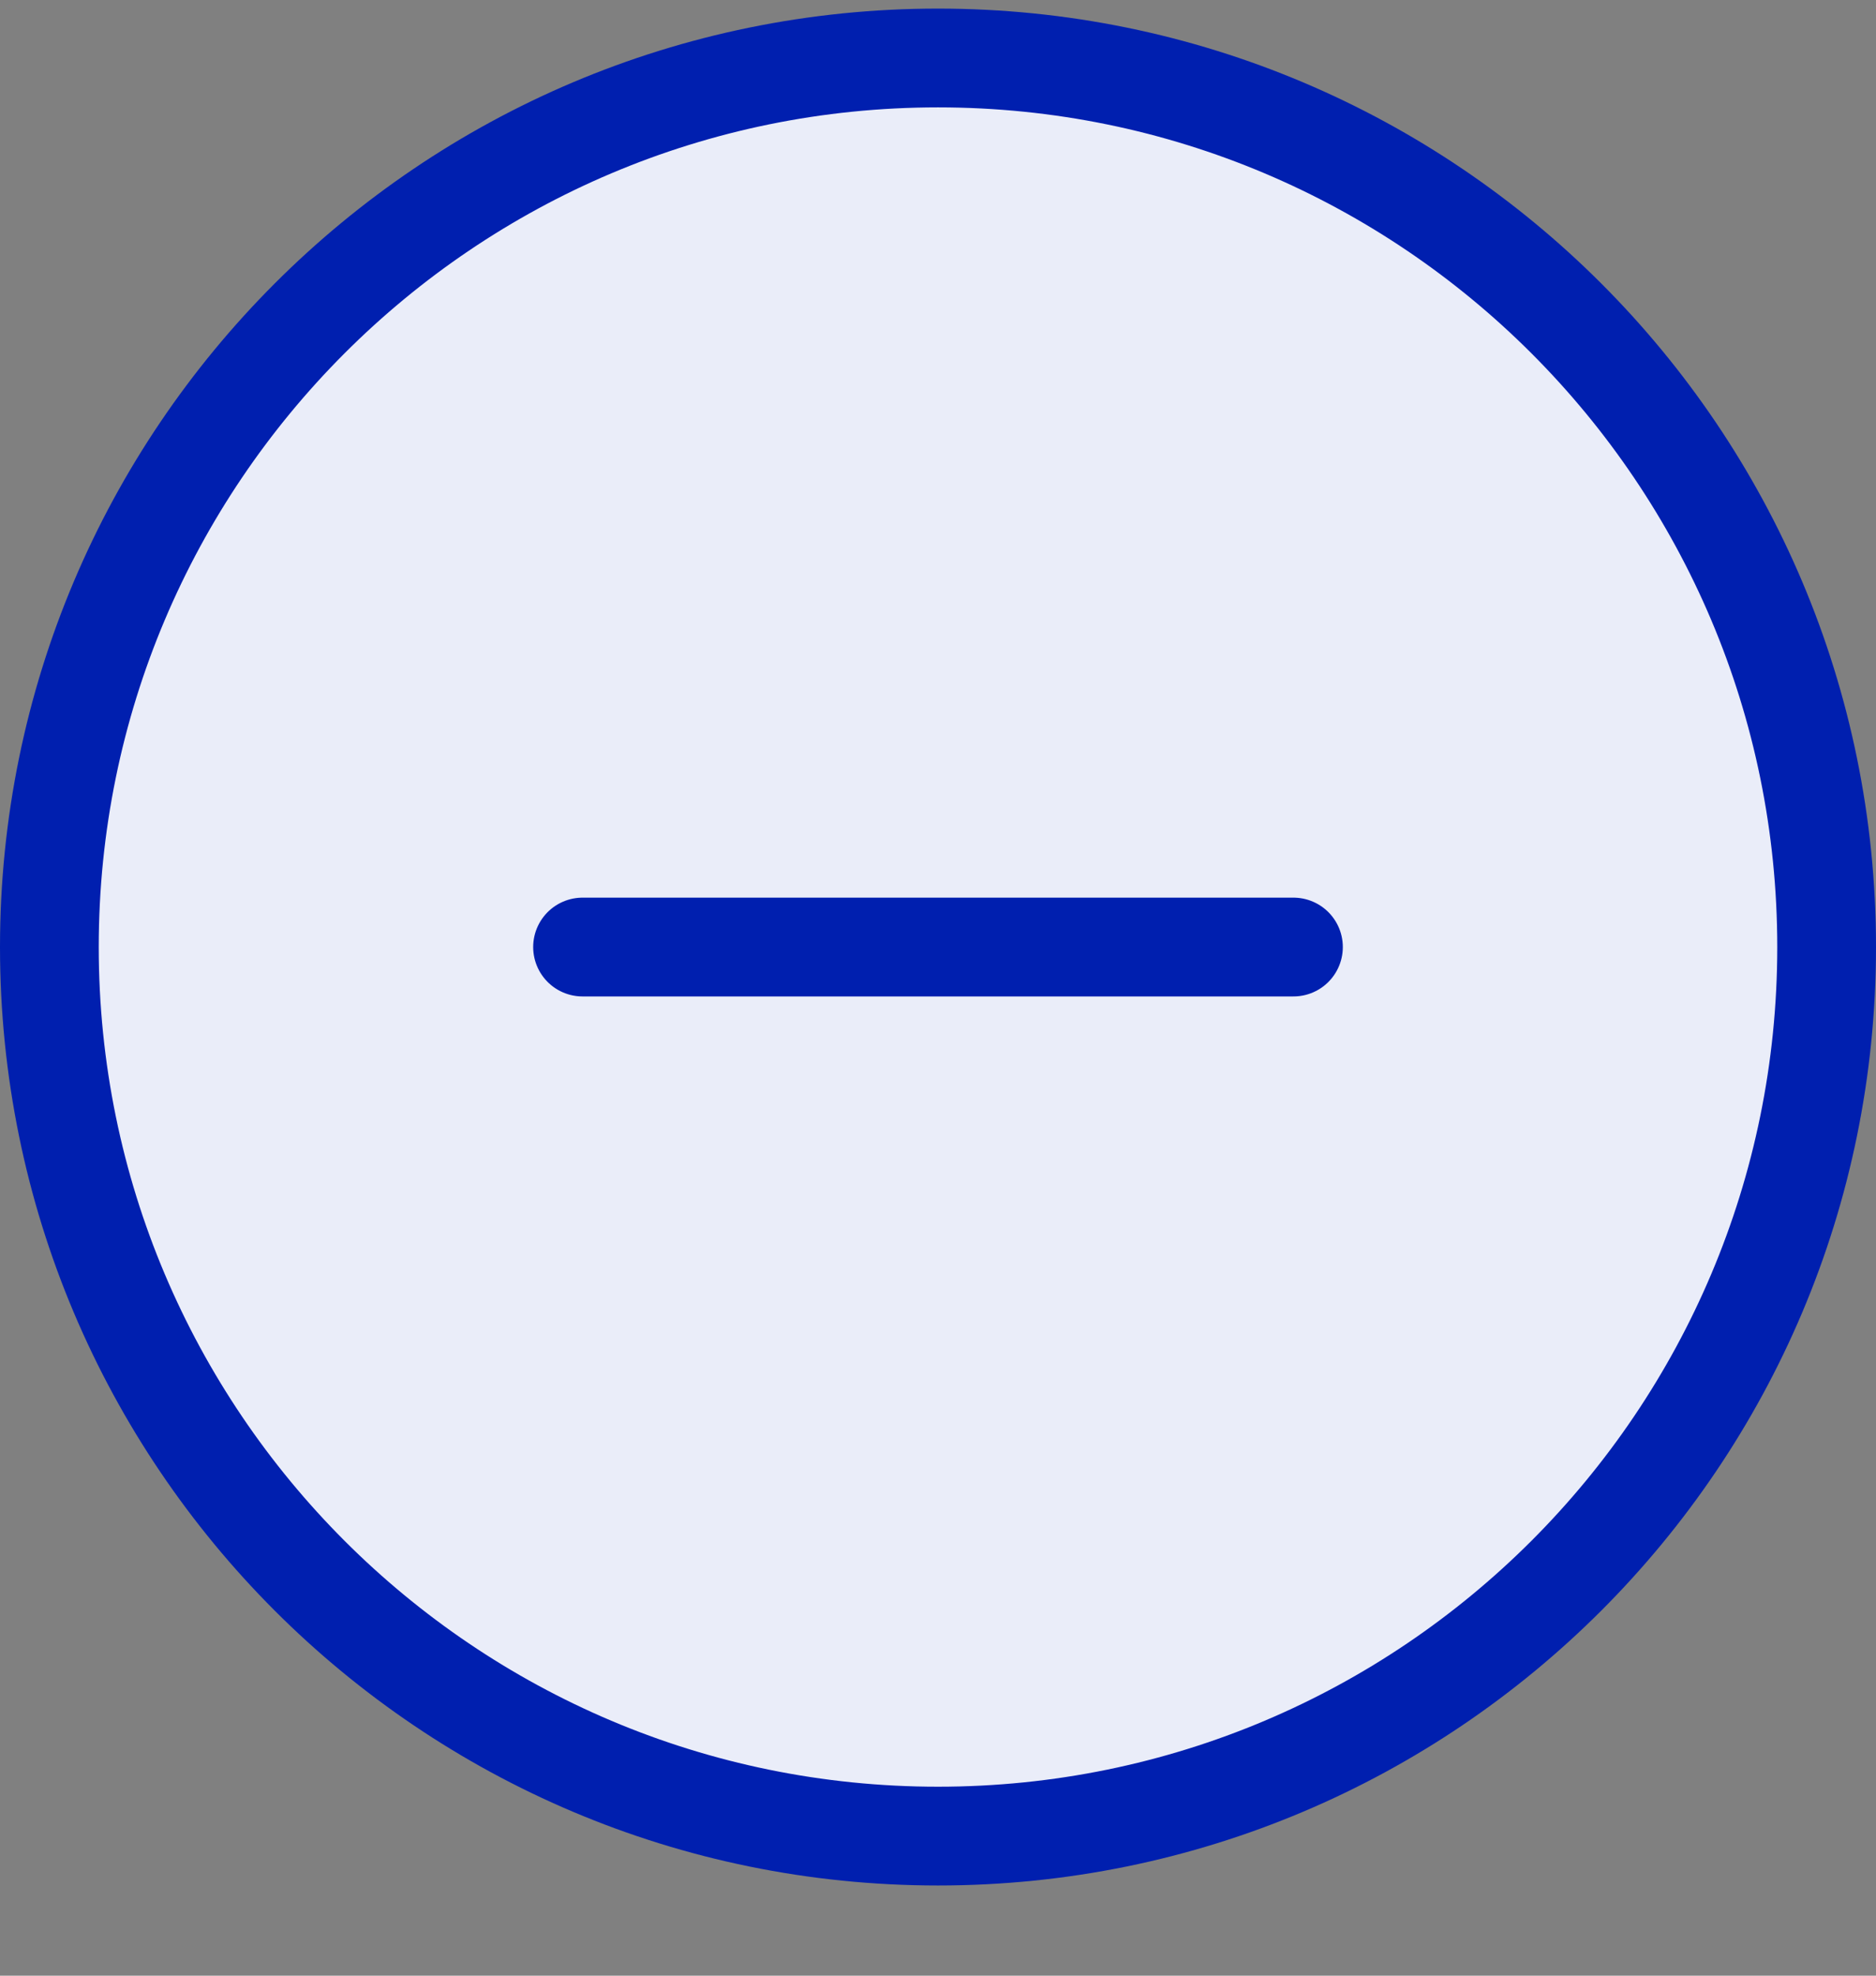
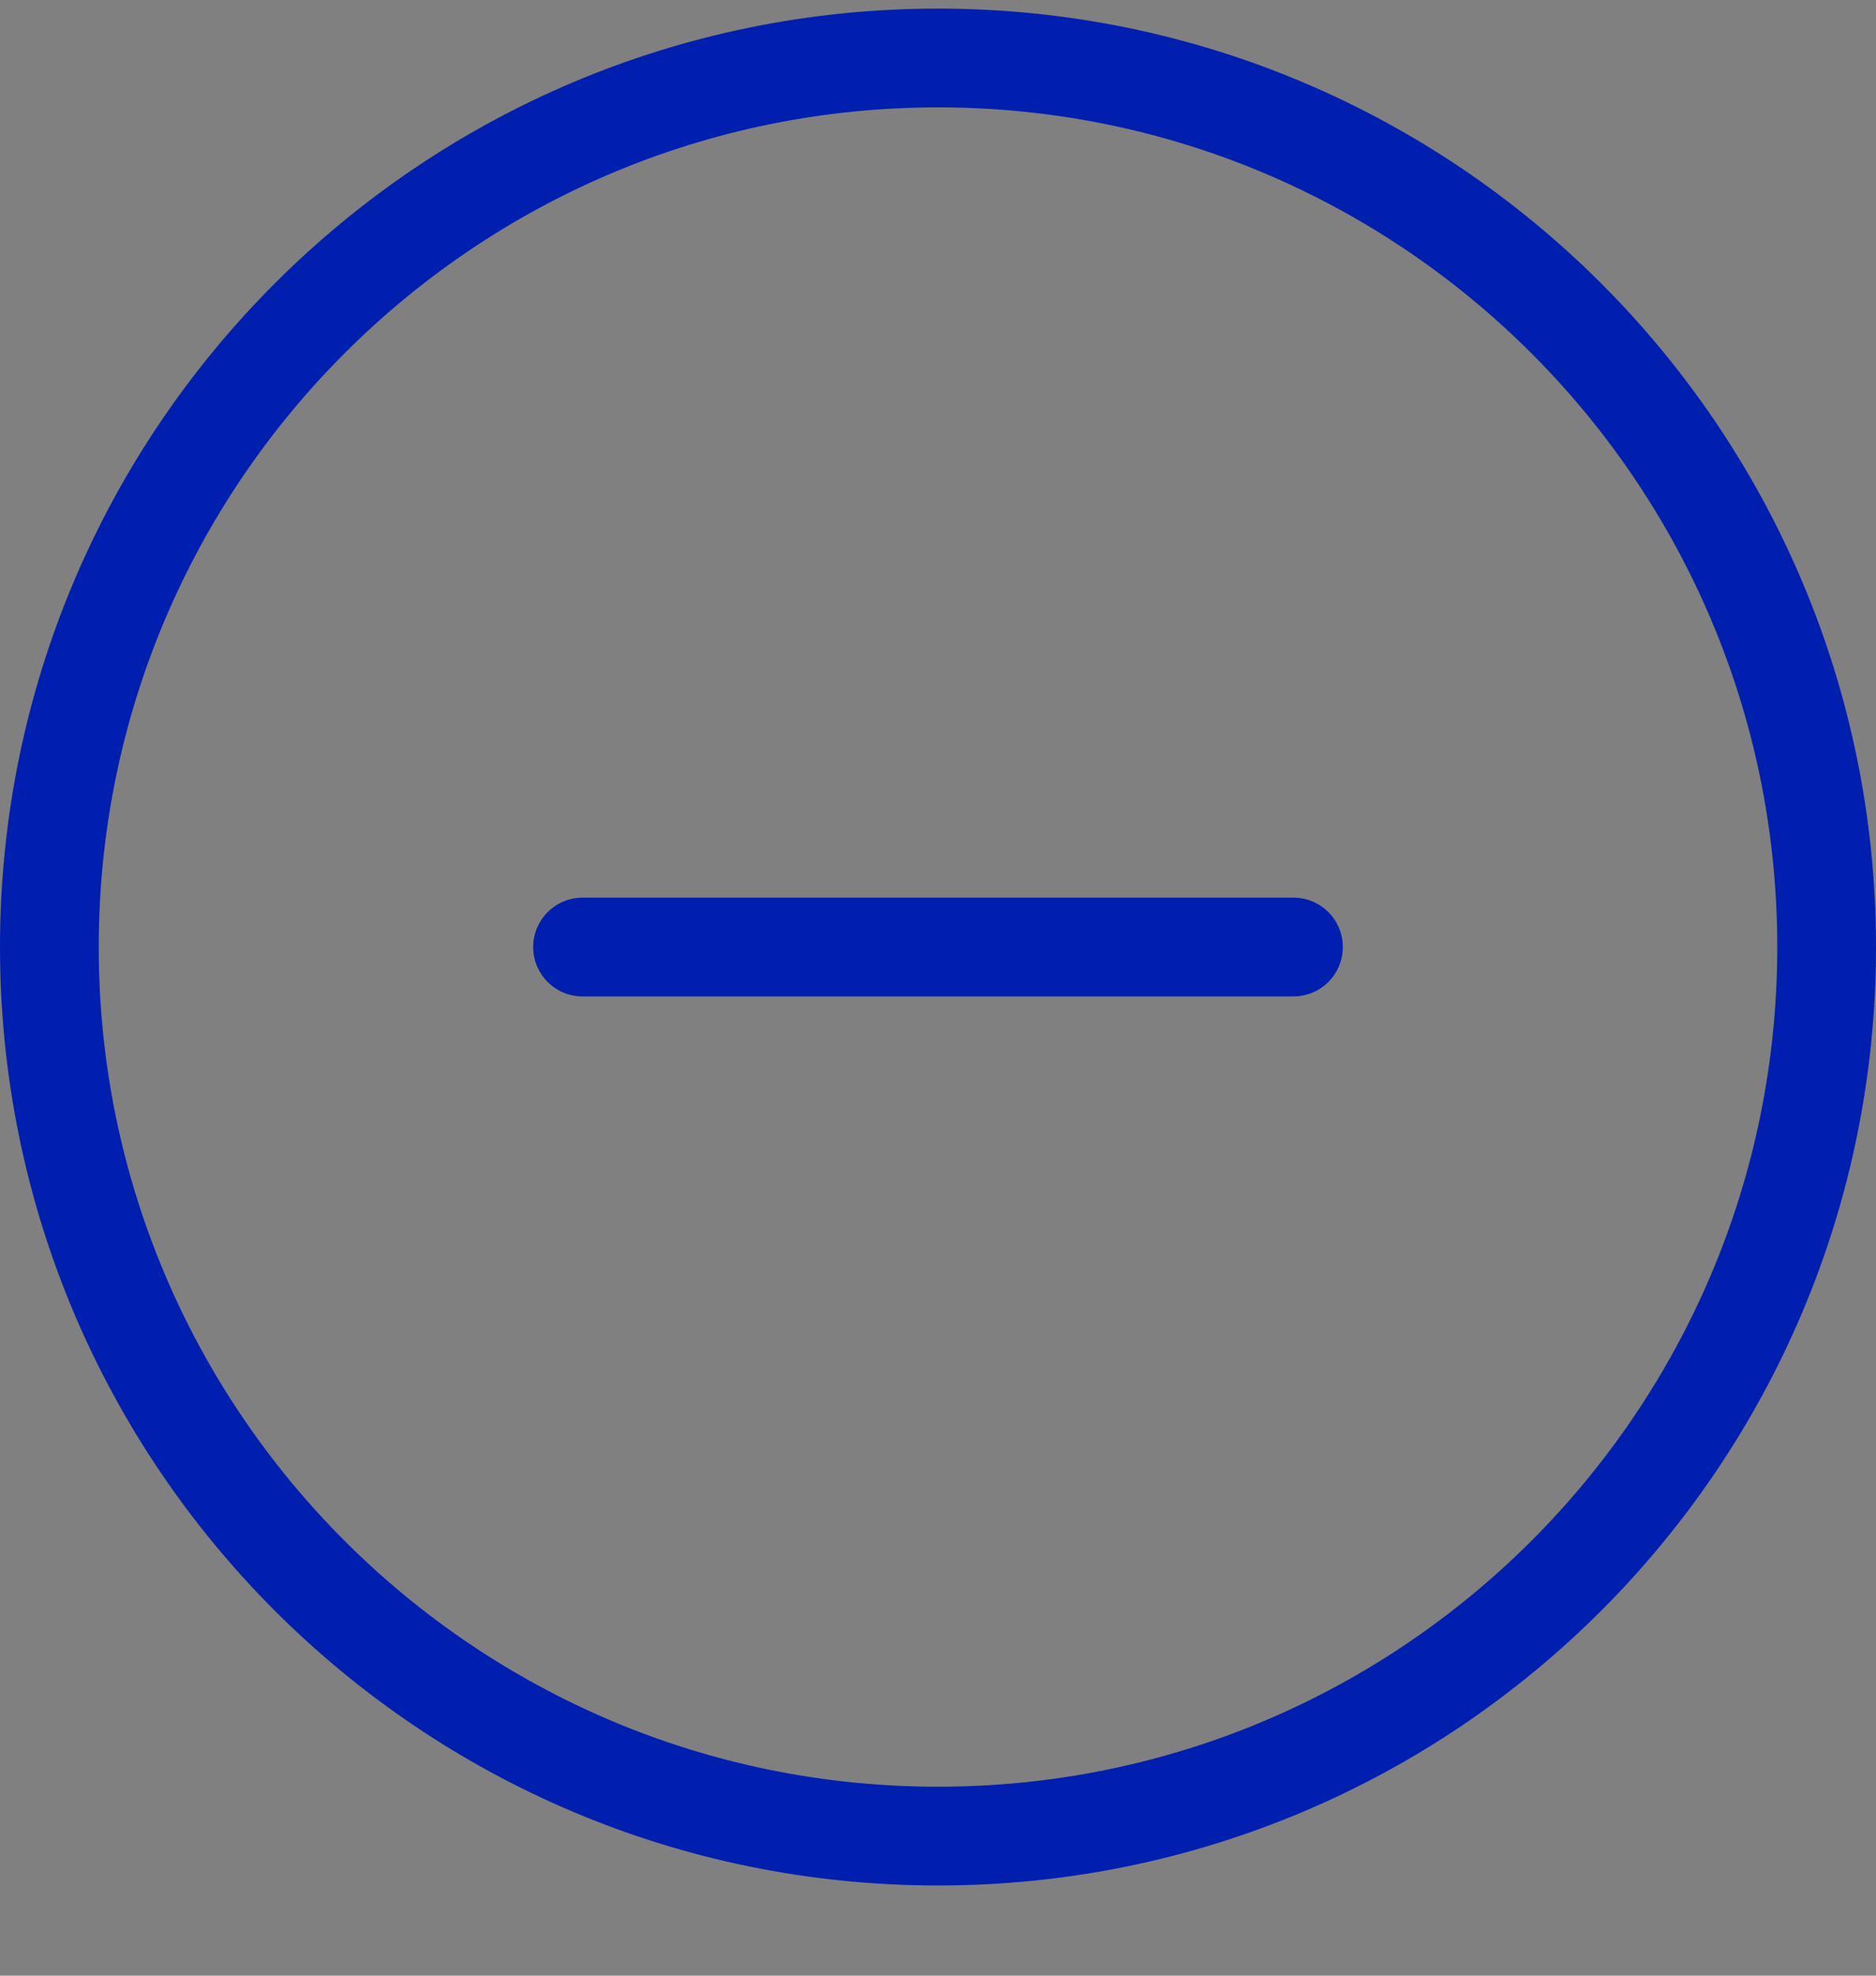
<svg xmlns="http://www.w3.org/2000/svg" width="19" height="20" viewBox="0 0 19 20" fill="none">
  <rect x="0" y="0" width="19" height="20" fill="#808080" stroke="none" />
-   <path d="M9.5 18.587C14.471 18.587 18.5 14.558 18.5 9.587C18.5 4.617 14.471 0.587 9.5 0.587C4.529 0.587 0.5 4.617 0.5 9.587C0.5 14.558 4.529 18.587 9.5 18.587Z" fill="#EAEDF9" />
  <path d="M5.9 9.587H13.1M18.5 9.587C18.5 14.558 14.471 18.587 9.5 18.587C4.529 18.587 0.5 14.558 0.5 9.587C0.5 4.617 4.529 0.587 9.5 0.587C14.471 0.587 18.5 4.617 18.5 9.587Z" stroke="#001FAF" stroke-linecap="round" stroke-linejoin="round" />
</svg>